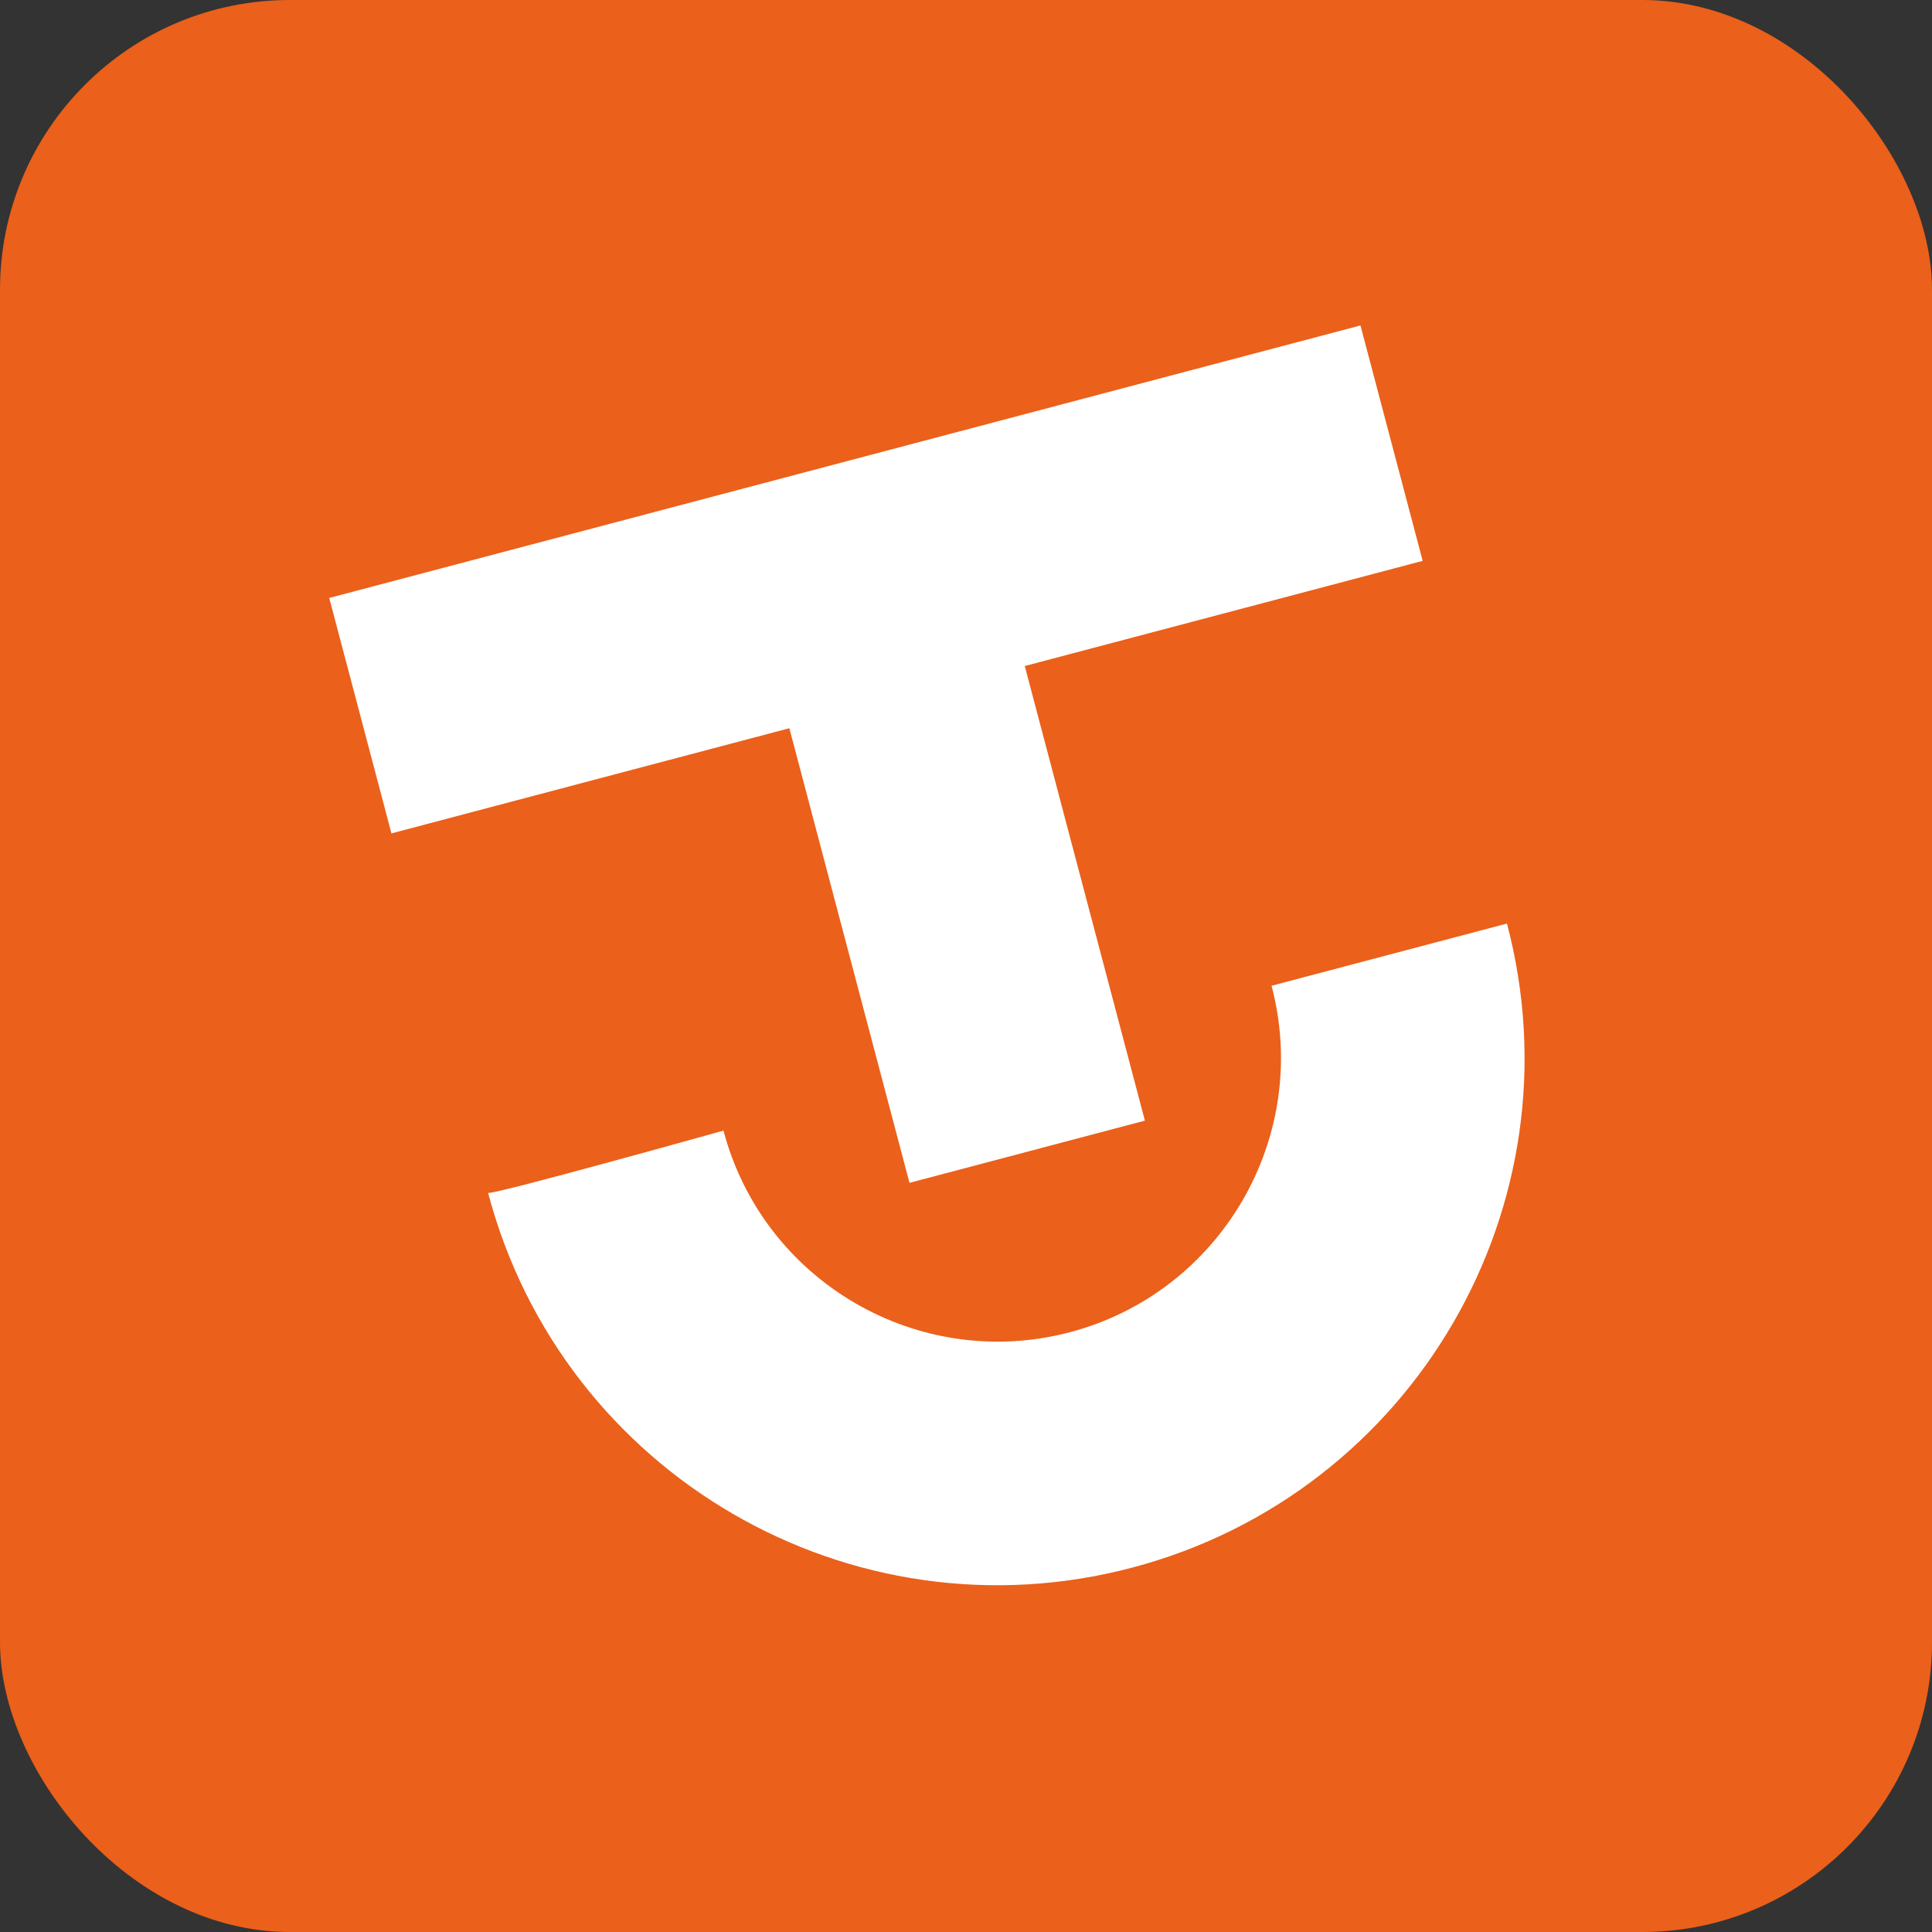
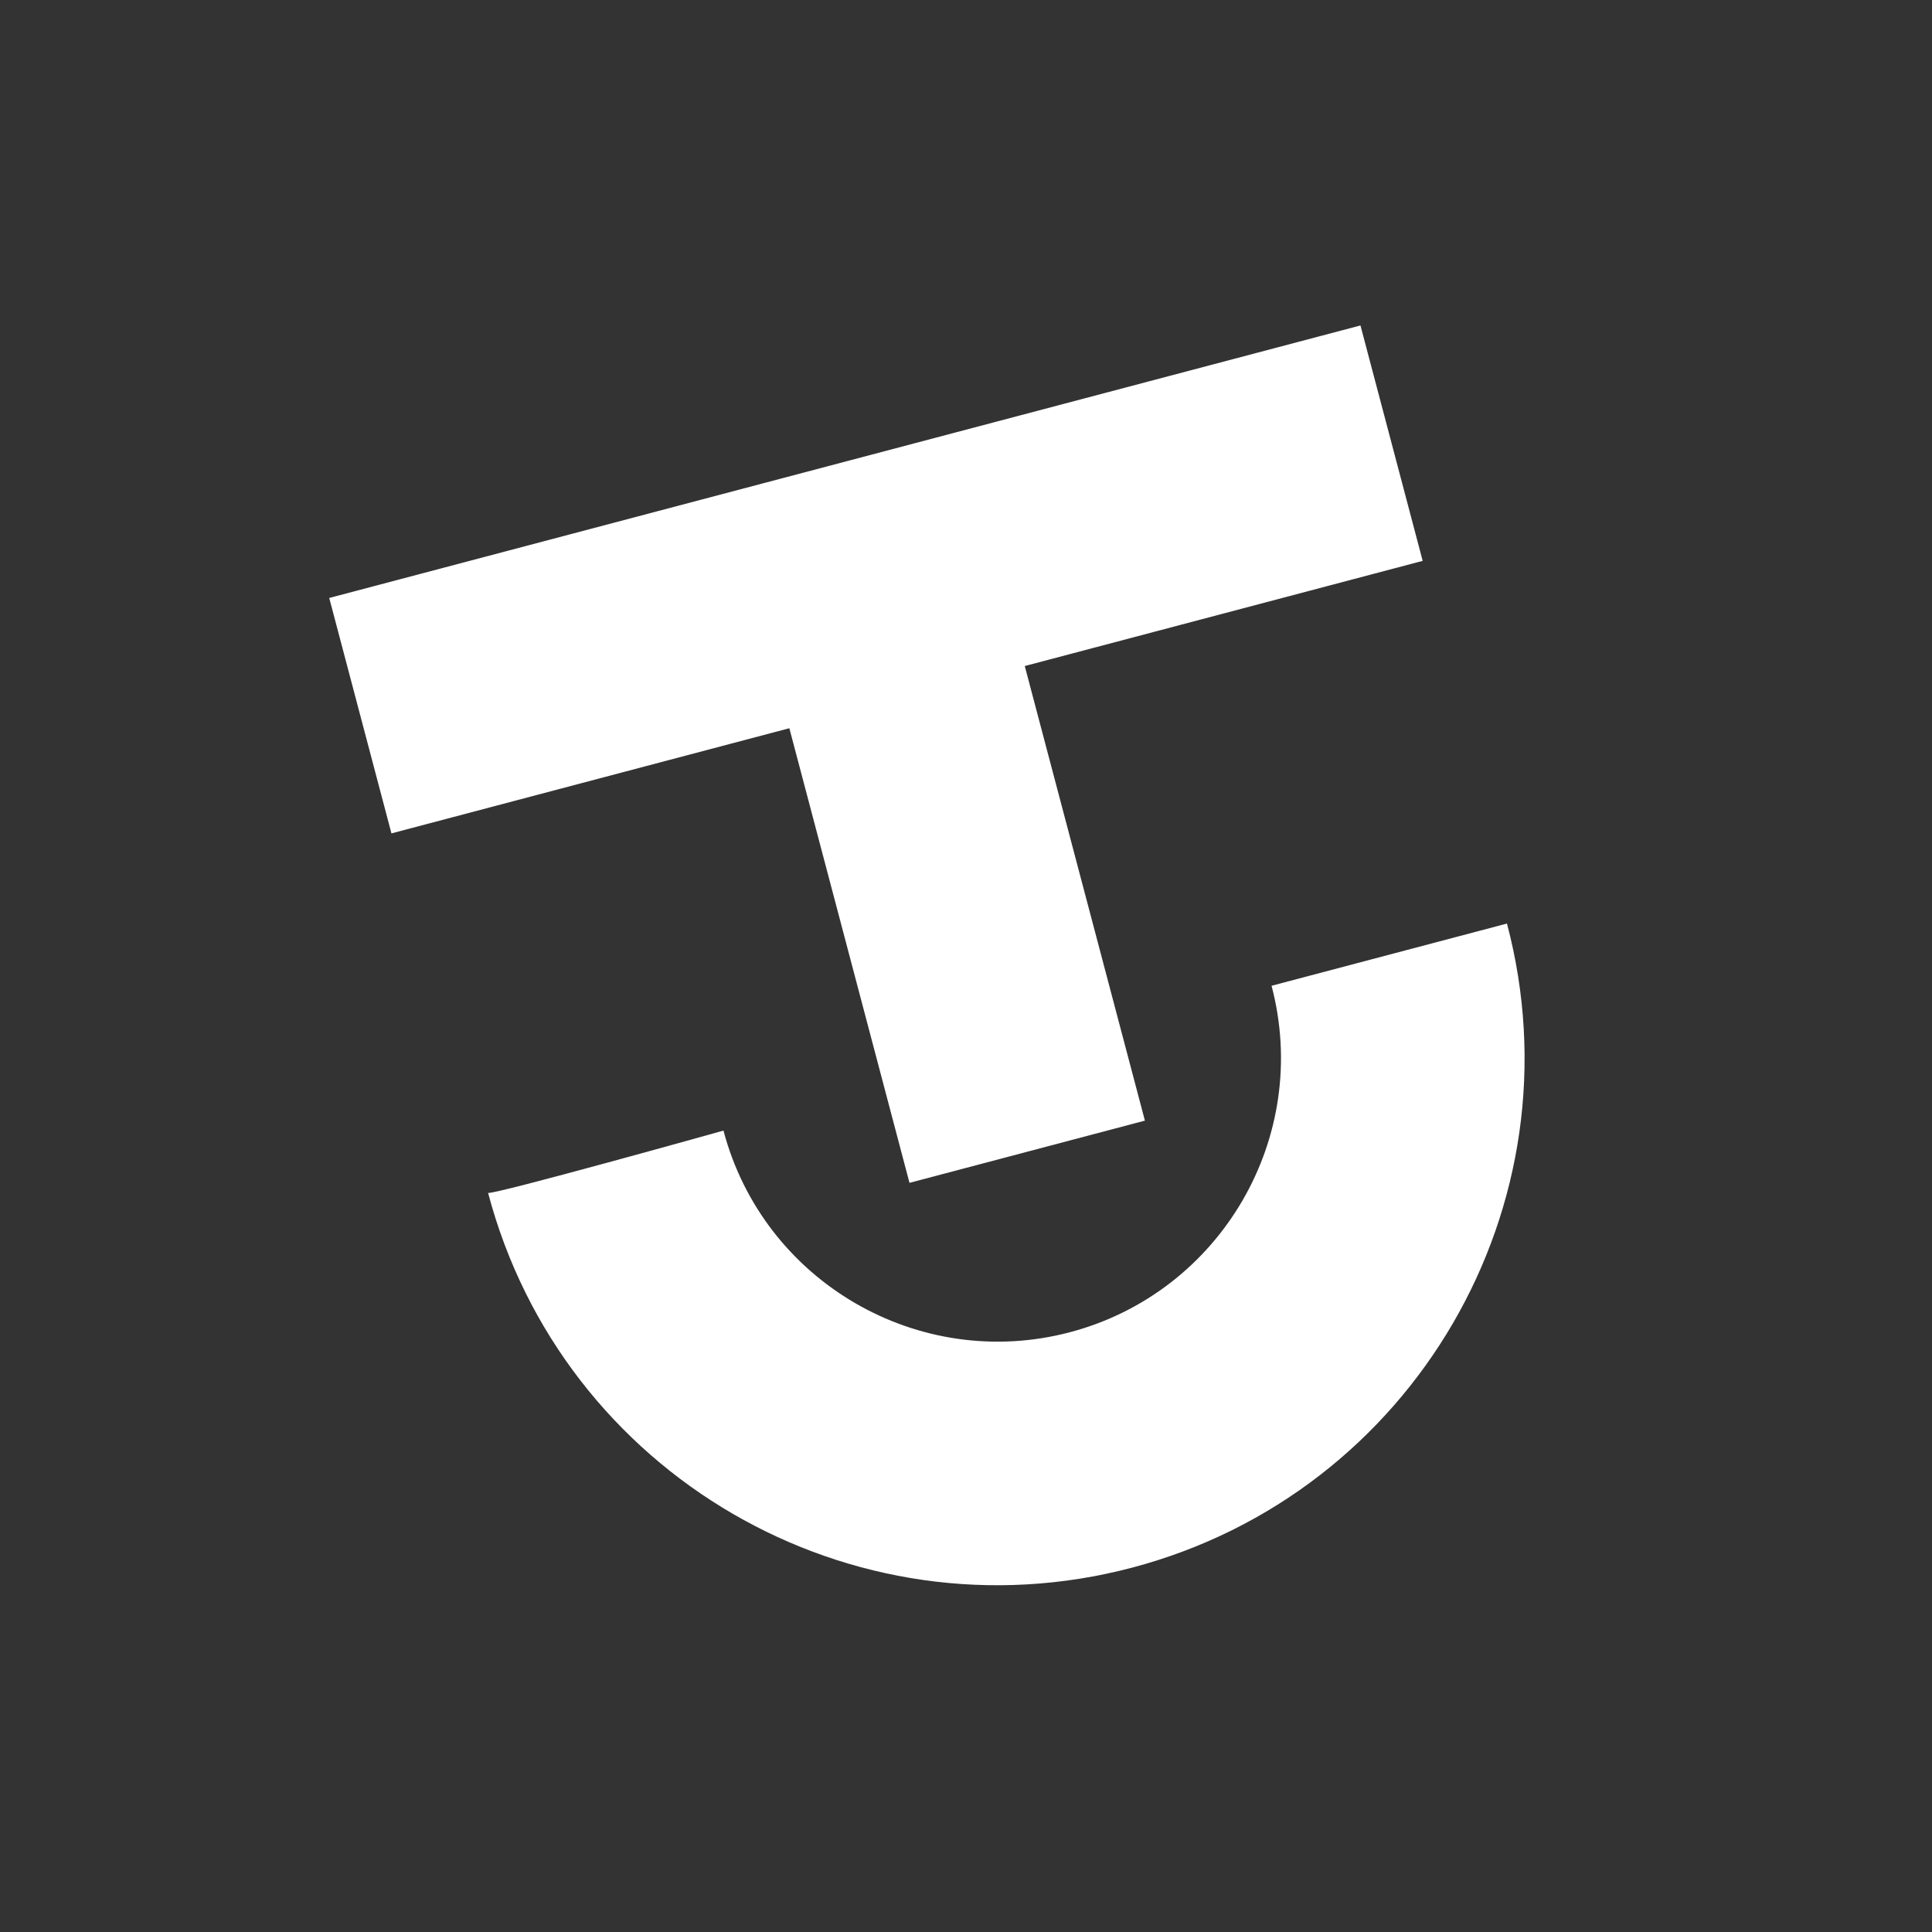
<svg xmlns="http://www.w3.org/2000/svg" version="1.2" viewBox="0 0 200 200" height="200" width="200" baseProfile="tiny-ps">
  <rect x="0" y="0" width="200" height="200" fill="#333333" stroke="none" />
  <title>TicketSource Logo</title>
-   <rect fill="#eb601a" x="0" width="200" height="200" rx="30" />
  <g transform="translate(-8,-14)" fill-rule="evenodd" fill="#ffffff" stroke-width="1" stroke="none">
    <path d="m 164.001,109.606 -24.37,6.44 c 4.134,15.642 -5.229,31.731 -20.872,35.865 -15.642,4.134 -31.731,-5.23 -35.865,-20.872 0,0 -24.276,6.796 -24.37,6.44 7.697,29.127 37.549,46.499 66.676,38.802 29.126,-7.697 46.499,-37.549 38.801,-66.675" />
    <polygon points="84.438,87.452 72.001,40.392 113.193,29.506 106.753,5.136 -9.2193309e-05,33.346 6.44,57.717 47.631,46.831 60.068,93.892 " transform="translate(42.082,42.555)" />
  </g>
</svg>